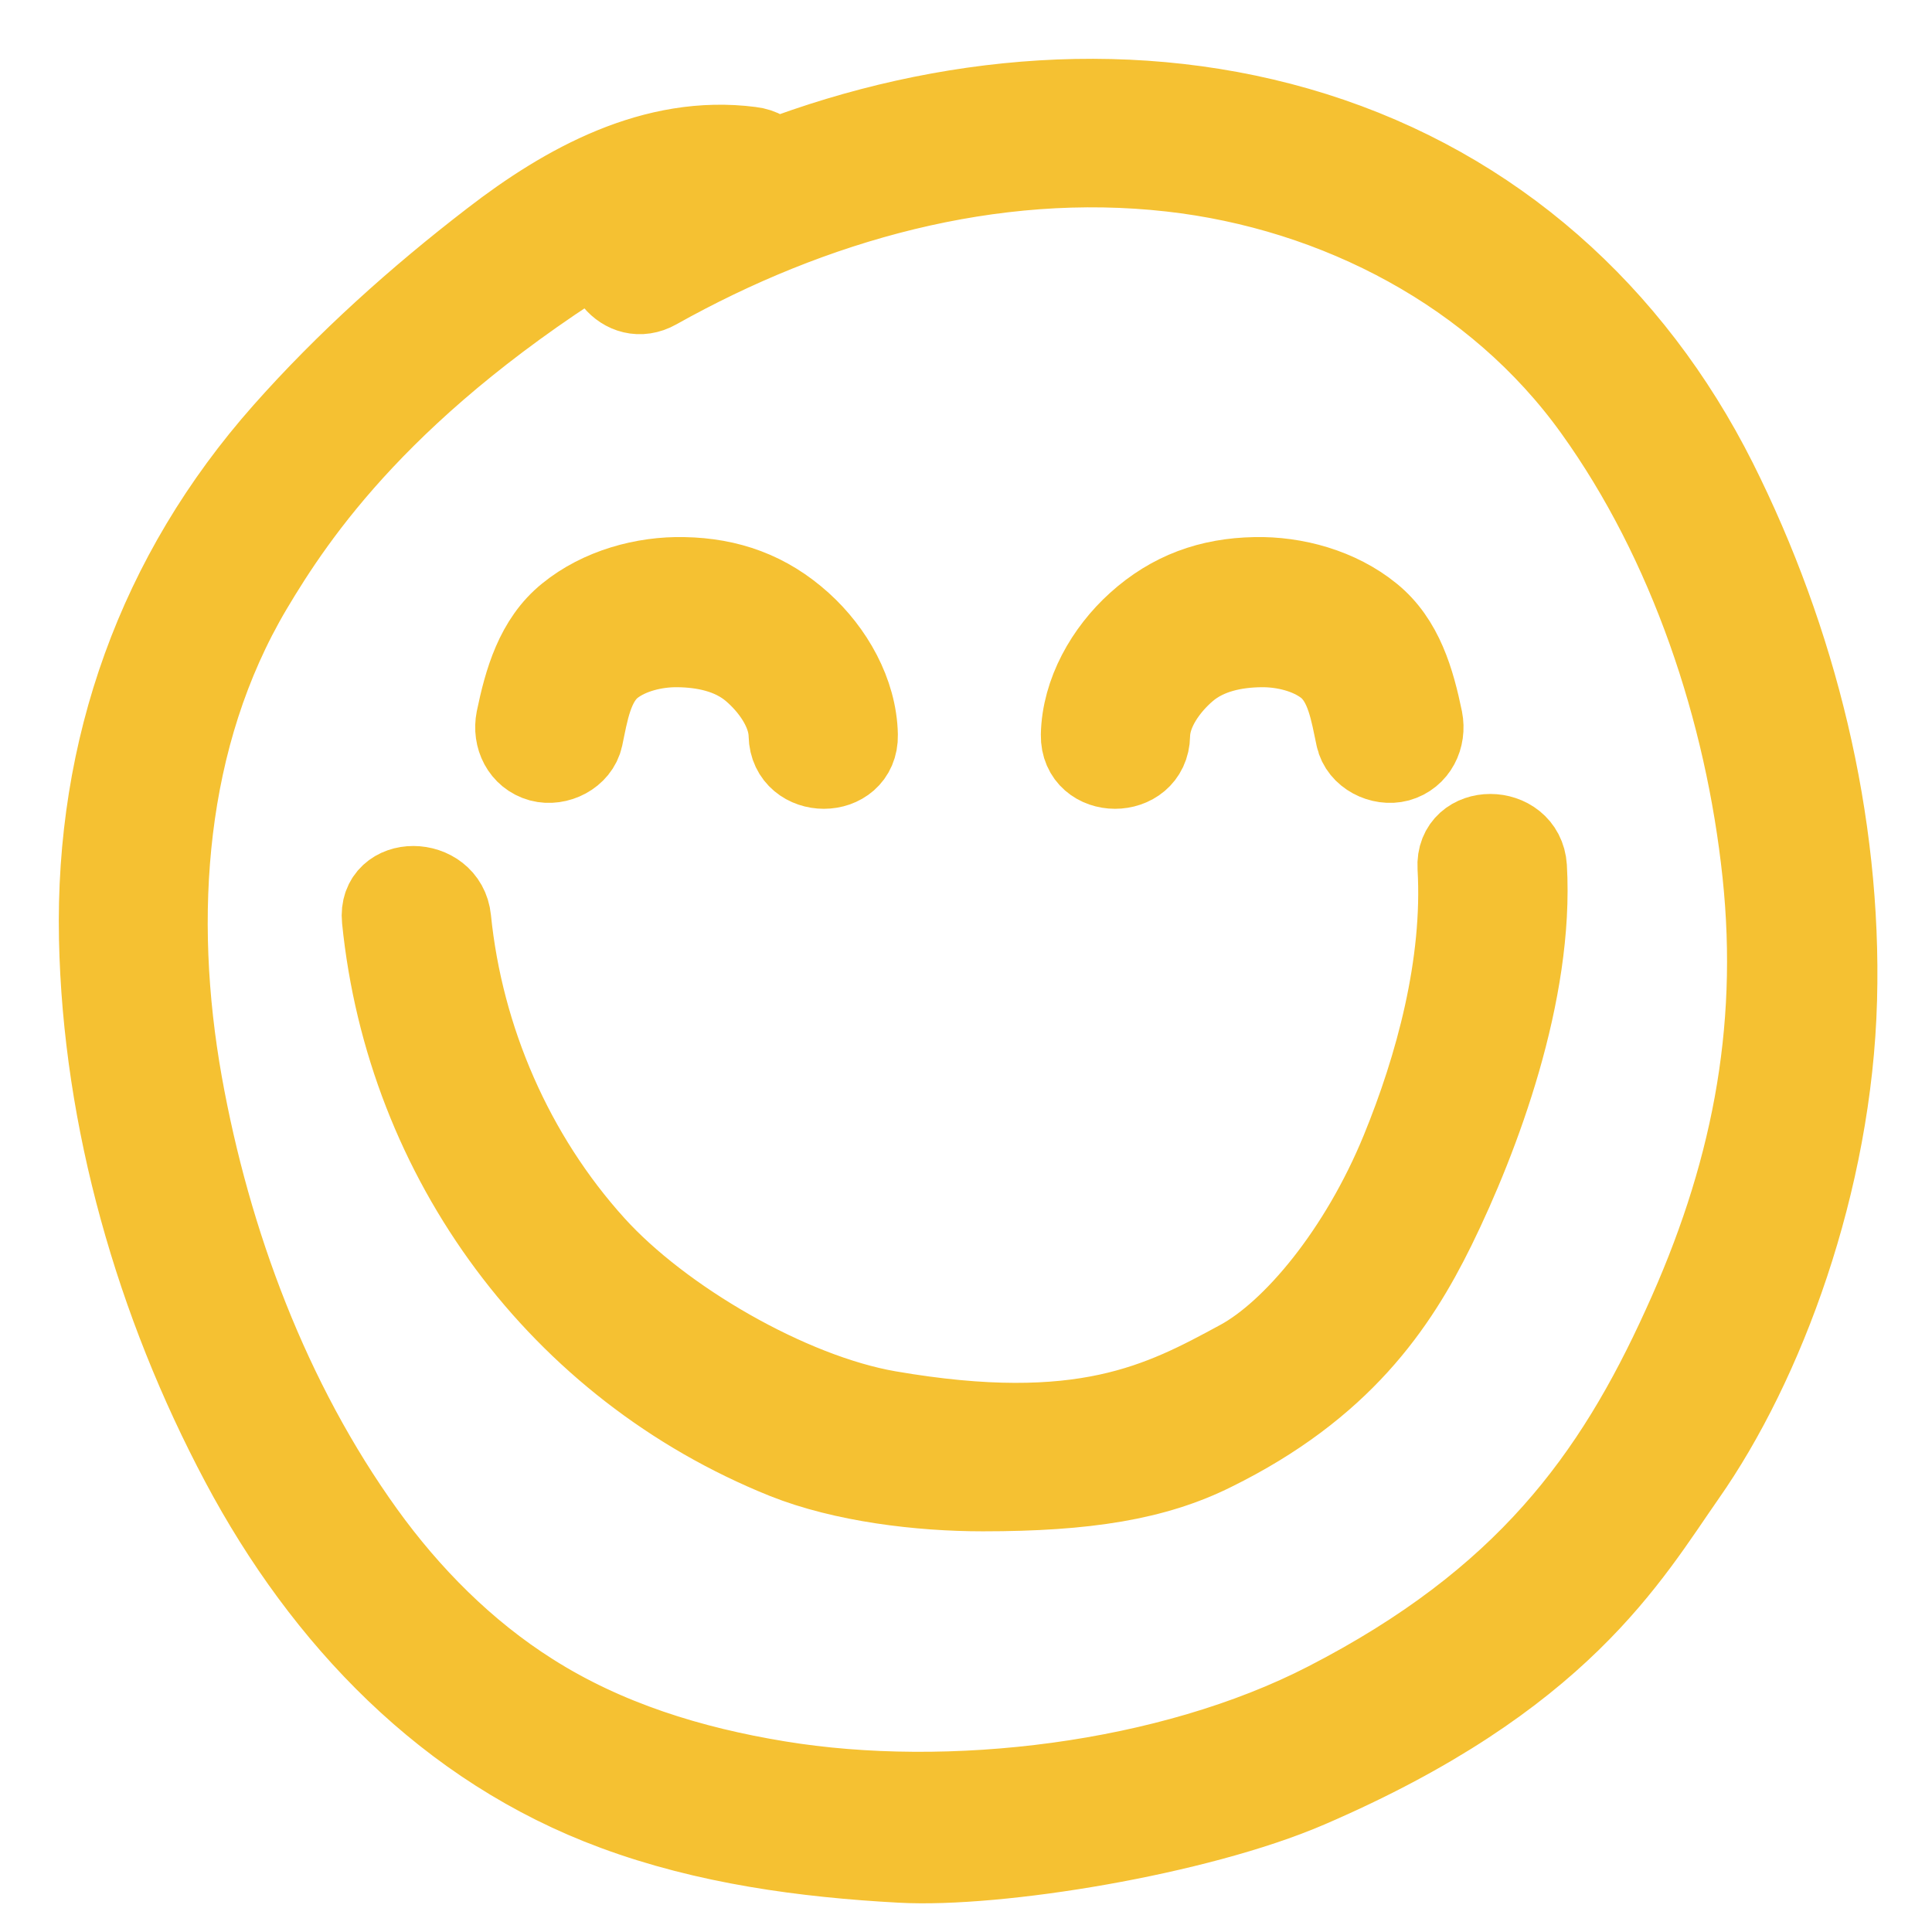
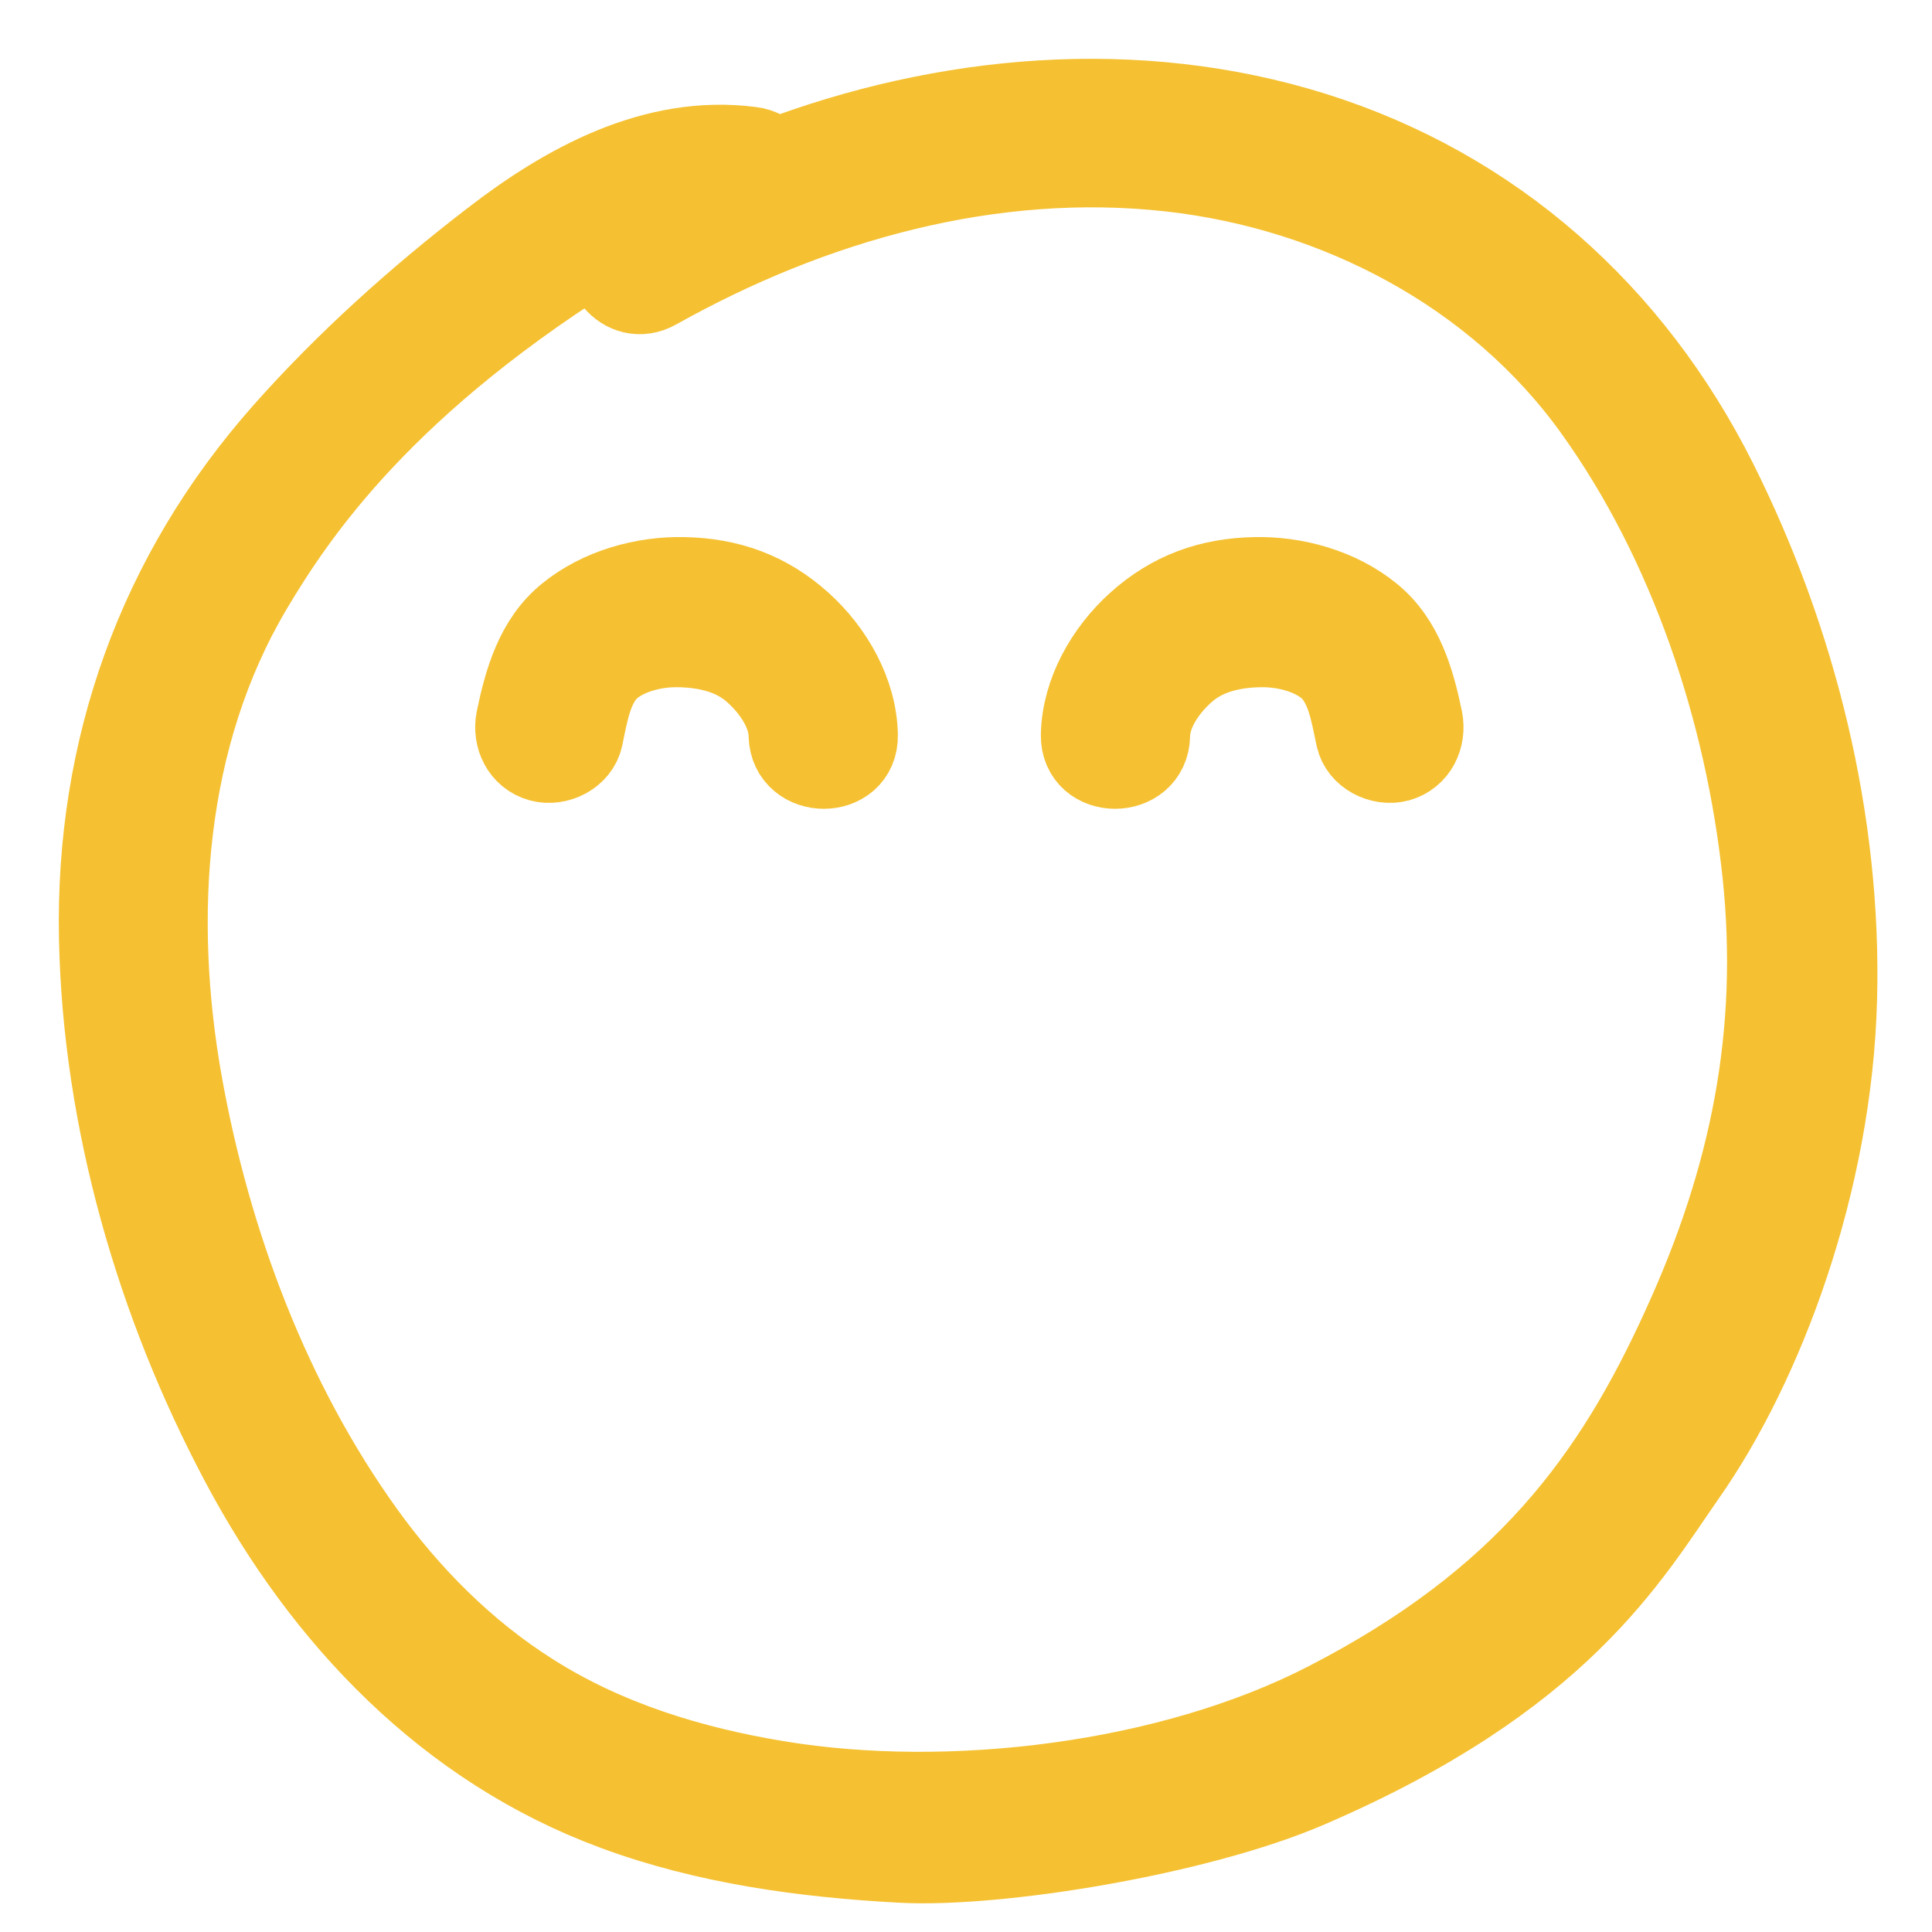
<svg xmlns="http://www.w3.org/2000/svg" width="23" height="23" viewBox="0 0 23 23" fill="none">
  <path d="M20.419 5.733C19.419 3.744 17.774 2.267 15.639 1.596C13.536 0.936 11.251 1.14 9.207 1.92C9.145 1.842 9.054 1.783 8.935 1.77C7.793 1.622 6.743 2.2 5.868 2.876C4.982 3.557 4.13 4.321 3.389 5.158C1.894 6.847 1.156 8.914 1.202 11.171C1.246 13.326 1.876 15.51 2.886 17.409C3.868 19.256 5.339 20.797 7.326 21.53C8.412 21.932 9.577 22.09 10.728 22.152C11.878 22.214 14.253 21.828 15.569 21.261C18.572 19.968 19.375 18.523 20.048 17.559C20.981 16.23 21.789 14.069 21.846 11.896C21.903 9.777 21.367 7.624 20.419 5.733ZM15.805 20.282C13.922 21.253 11.297 21.559 9.264 21.224C8.225 21.054 7.207 20.743 6.311 20.173C5.528 19.678 4.86 19.005 4.321 18.256C3.194 16.689 2.487 14.795 2.148 12.904C1.793 10.912 1.933 8.769 2.982 6.997C3.513 6.104 4.562 4.534 7.287 2.868C7.083 3.158 7.427 3.64 7.808 3.425C9.665 2.384 11.803 1.78 13.942 2.021C15.922 2.244 17.82 3.233 18.991 4.865C20.131 6.451 20.799 8.464 21.004 10.396C21.206 12.305 20.857 14.031 20.048 15.797C19.227 17.606 18.165 19.067 15.805 20.282Z" fill="#F5C132" stroke="#F5C132" />
  <path d="M13.668 8.754C13.673 8.453 13.893 8.153 14.116 7.964C14.367 7.751 14.701 7.684 15.018 7.681C15.29 7.679 15.59 7.754 15.797 7.914C16.049 8.111 16.1 8.482 16.163 8.774C16.206 8.979 16.448 9.098 16.642 9.046C16.854 8.987 16.955 8.774 16.914 8.567C16.82 8.114 16.686 7.637 16.31 7.334C15.932 7.026 15.414 6.883 14.94 6.894C14.409 6.904 13.953 7.065 13.549 7.43C13.181 7.762 12.901 8.249 12.891 8.751C12.883 9.254 13.66 9.254 13.668 8.754Z" fill="#F5C132" stroke="#F5C132" />
-   <path d="M17.375 10.326C17.442 11.487 17.105 12.71 16.698 13.704C16.201 14.917 15.406 15.865 14.766 16.212C13.836 16.717 12.893 17.217 10.577 16.818C9.393 16.613 7.865 15.725 7.062 14.836C6.095 13.766 5.492 12.378 5.347 10.943C5.298 10.45 4.52 10.445 4.57 10.943C4.857 13.8 6.678 16.269 9.349 17.344C10.043 17.621 10.95 17.73 11.701 17.73C12.927 17.73 13.745 17.598 14.437 17.253C15.955 16.505 16.613 15.533 17.069 14.606C17.595 13.533 18.24 11.811 18.154 10.324C18.123 9.829 17.346 9.826 17.375 10.326Z" fill="#F5C132" stroke="#F5C132" />
  <path d="M9.412 8.754C9.407 8.453 9.187 8.153 8.964 7.964C8.713 7.751 8.379 7.684 8.063 7.681C7.791 7.679 7.49 7.754 7.283 7.914C7.032 8.111 6.98 8.482 6.918 8.774C6.874 8.979 6.633 9.098 6.438 9.046C6.226 8.987 6.125 8.774 6.166 8.567C6.26 8.114 6.394 7.637 6.77 7.334C7.148 7.026 7.666 6.883 8.14 6.894C8.671 6.904 9.127 7.065 9.531 7.43C9.899 7.762 10.179 8.249 10.189 8.751C10.2 9.254 9.423 9.254 9.412 8.754Z" fill="#F5C132" stroke="#F5C132" />
</svg>